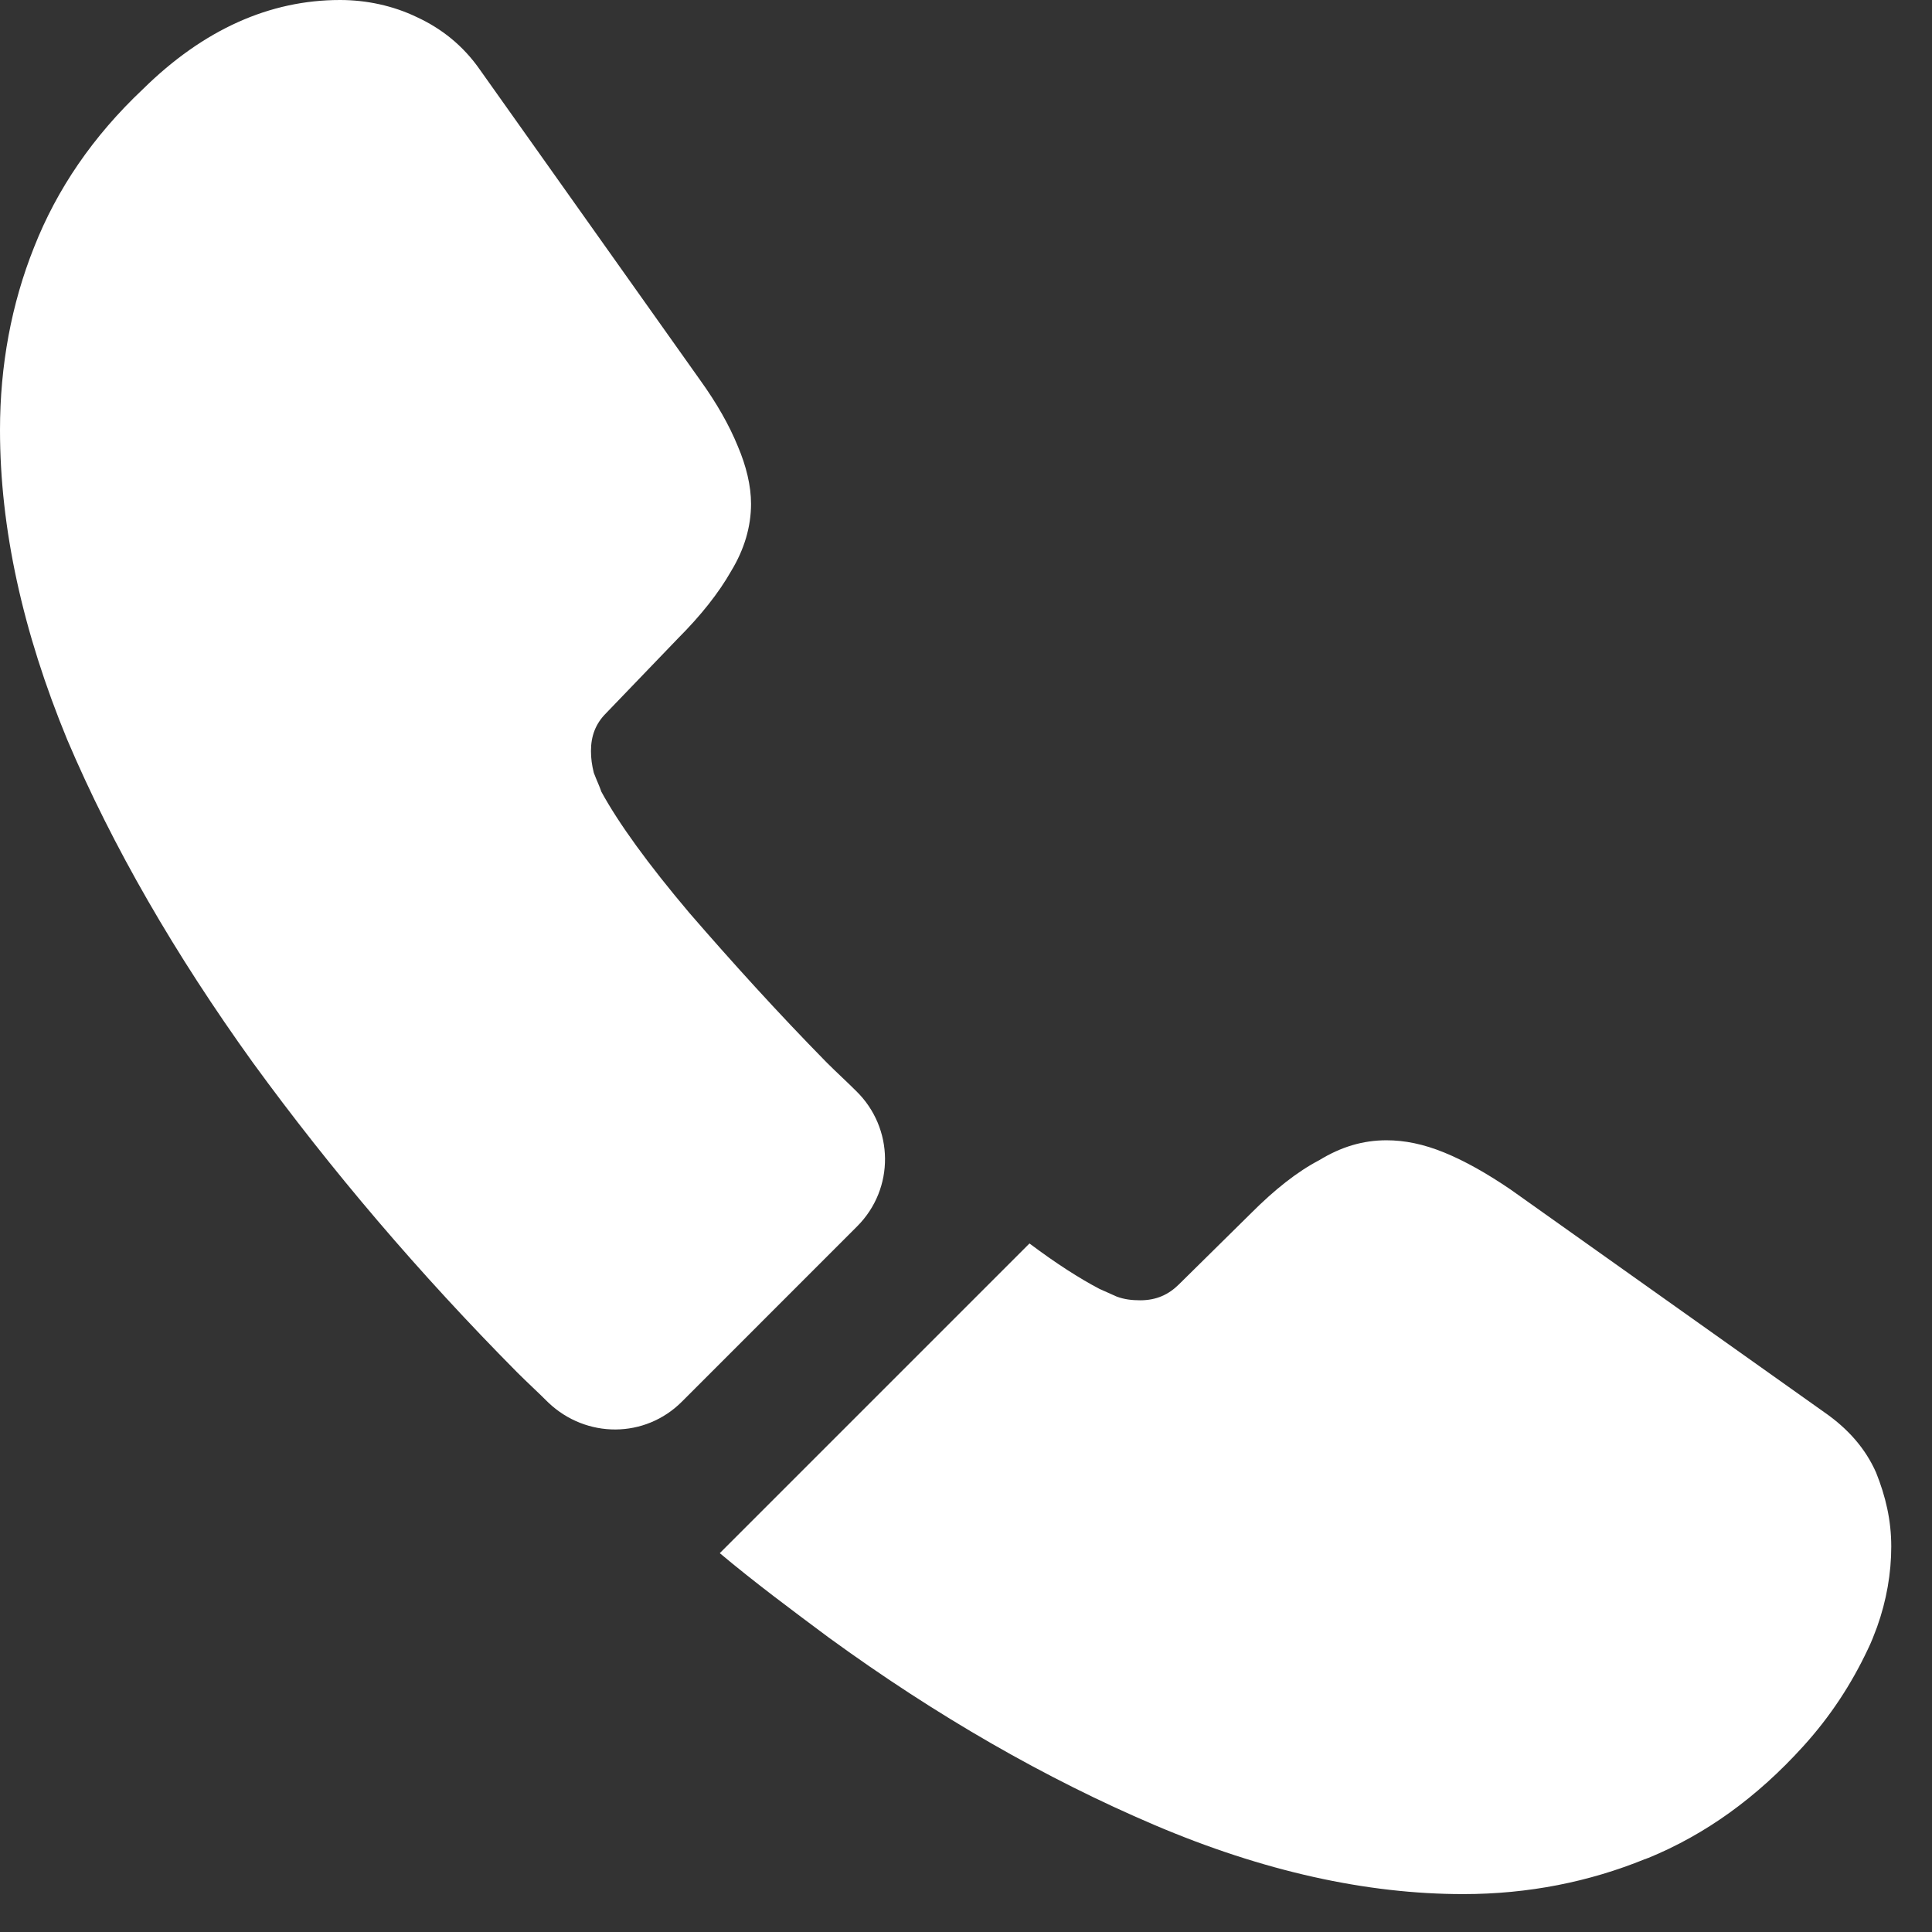
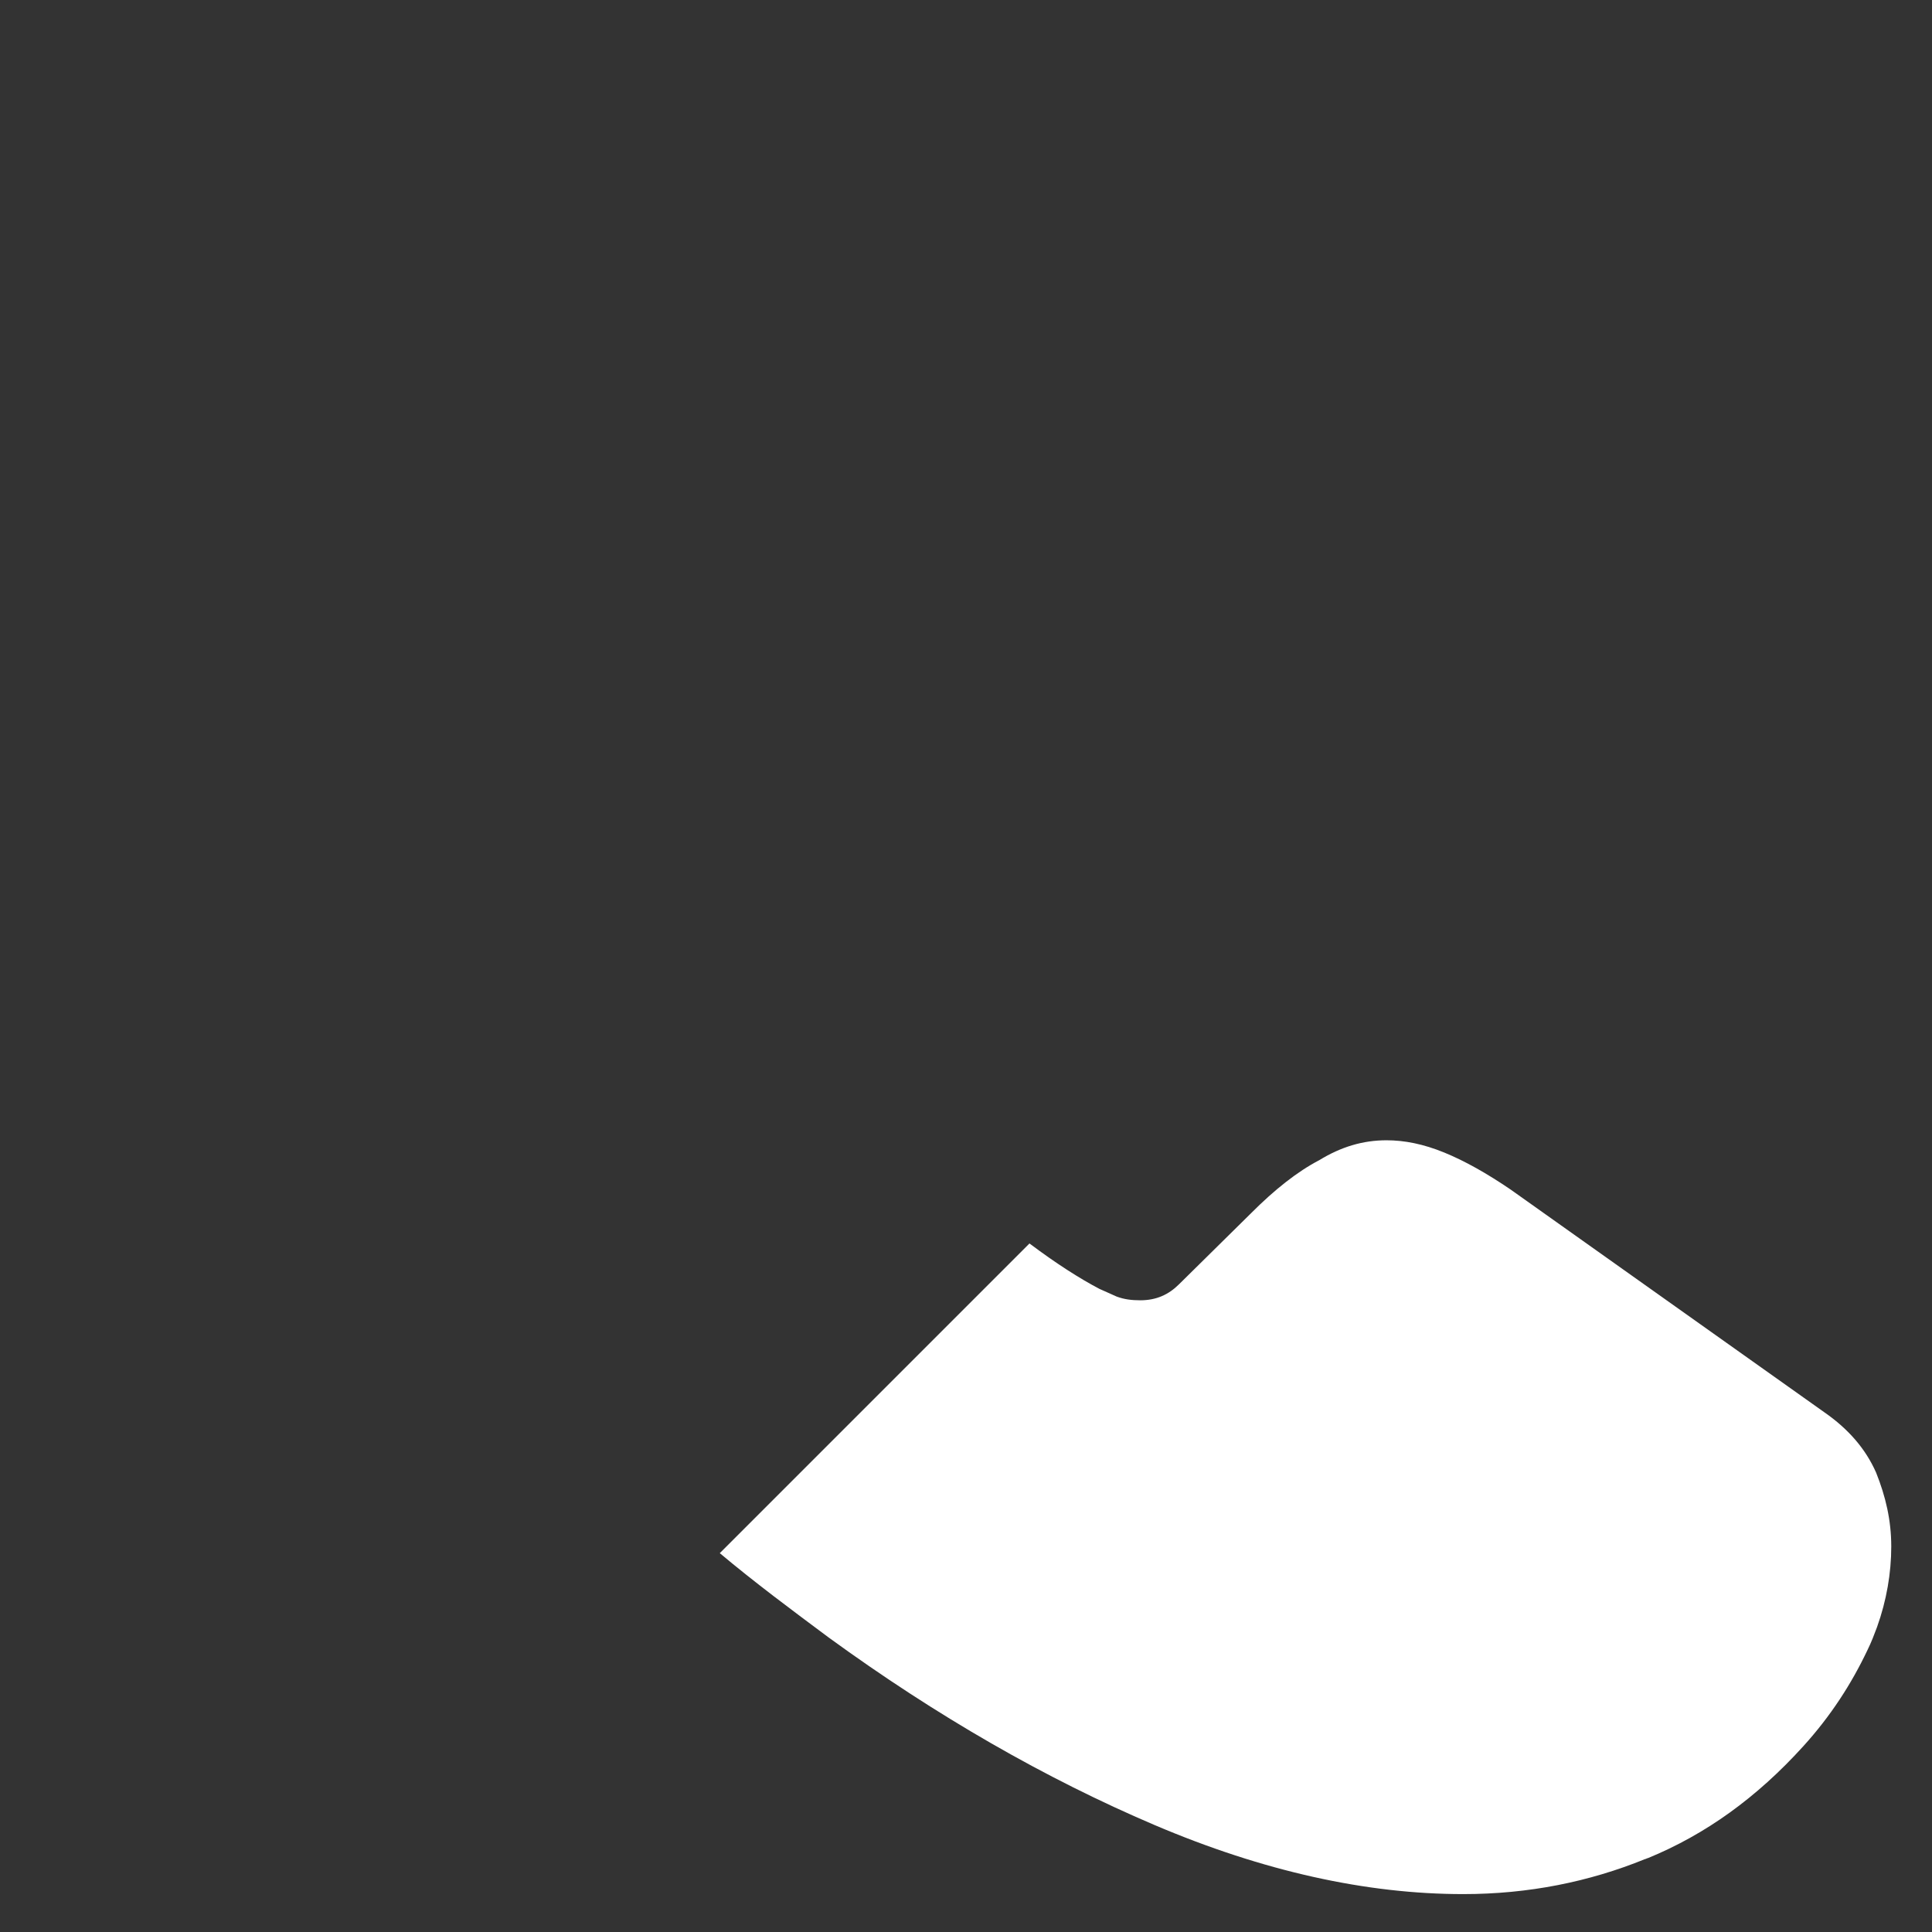
<svg xmlns="http://www.w3.org/2000/svg" fill="none" height="100%" overflow="visible" preserveAspectRatio="none" style="display: block;" viewBox="0 0 34 34" width="100%">
  <rect x="0" y="0" width="34" height="34" fill="#333333" stroke="none" />
  <g id="Vector">
-     <path d="M15.083 21.583L12 24.667C11.35 25.317 10.317 25.317 9.65 24.683C9.467 24.5 9.283 24.333 9.1 24.15C7.383 22.417 5.833 20.6 4.45 18.7C3.083 16.8 1.983 14.9 1.183 13.017C0.4 11.117 0 9.3 0 7.567C0 6.433 0.2 5.35 0.6 4.35C1 3.333 1.633 2.4 2.517 1.567C3.583 0.517 4.75 0 5.983 0C6.45 0 6.917 0.1 7.333 0.3C7.767 0.5 8.15 0.8 8.45 1.233L12.317 6.683C12.617 7.1 12.833 7.483 12.983 7.85C13.133 8.2 13.217 8.55 13.217 8.867C13.217 9.267 13.1 9.667 12.867 10.05C12.65 10.433 12.333 10.833 11.933 11.233L10.667 12.55C10.483 12.733 10.4 12.95 10.4 13.217C10.4 13.35 10.417 13.467 10.45 13.6C10.5 13.733 10.55 13.833 10.583 13.933C10.883 14.483 11.4 15.2 12.133 16.067C12.883 16.933 13.683 17.817 14.55 18.7C14.717 18.867 14.9 19.033 15.067 19.2C15.733 19.85 15.75 20.917 15.083 21.583Z" fill="white" />
    <path d="M33.283 27.217C33.283 27.683 33.2 28.167 33.033 28.633C32.983 28.767 32.933 28.9 32.867 29.033C32.583 29.633 32.217 30.2 31.733 30.733C30.917 31.633 30.017 32.283 29 32.7C28.983 32.7 28.967 32.717 28.95 32.717C27.967 33.117 26.9 33.333 25.75 33.333C24.05 33.333 22.233 32.933 20.317 32.117C18.4 31.3 16.483 30.2 14.583 28.817C13.933 28.333 13.283 27.85 12.667 27.333L18.117 21.883C18.583 22.233 19 22.5 19.35 22.683C19.433 22.717 19.533 22.767 19.65 22.817C19.783 22.867 19.917 22.883 20.067 22.883C20.35 22.883 20.567 22.783 20.75 22.6L22.017 21.35C22.433 20.933 22.833 20.617 23.217 20.417C23.6 20.183 23.983 20.067 24.4 20.067C24.717 20.067 25.05 20.133 25.417 20.283C25.783 20.433 26.167 20.65 26.583 20.933L32.1 24.85C32.533 25.15 32.833 25.5 33.017 25.917C33.183 26.333 33.283 26.75 33.283 27.217Z" fill="white" />
  </g>
</svg>